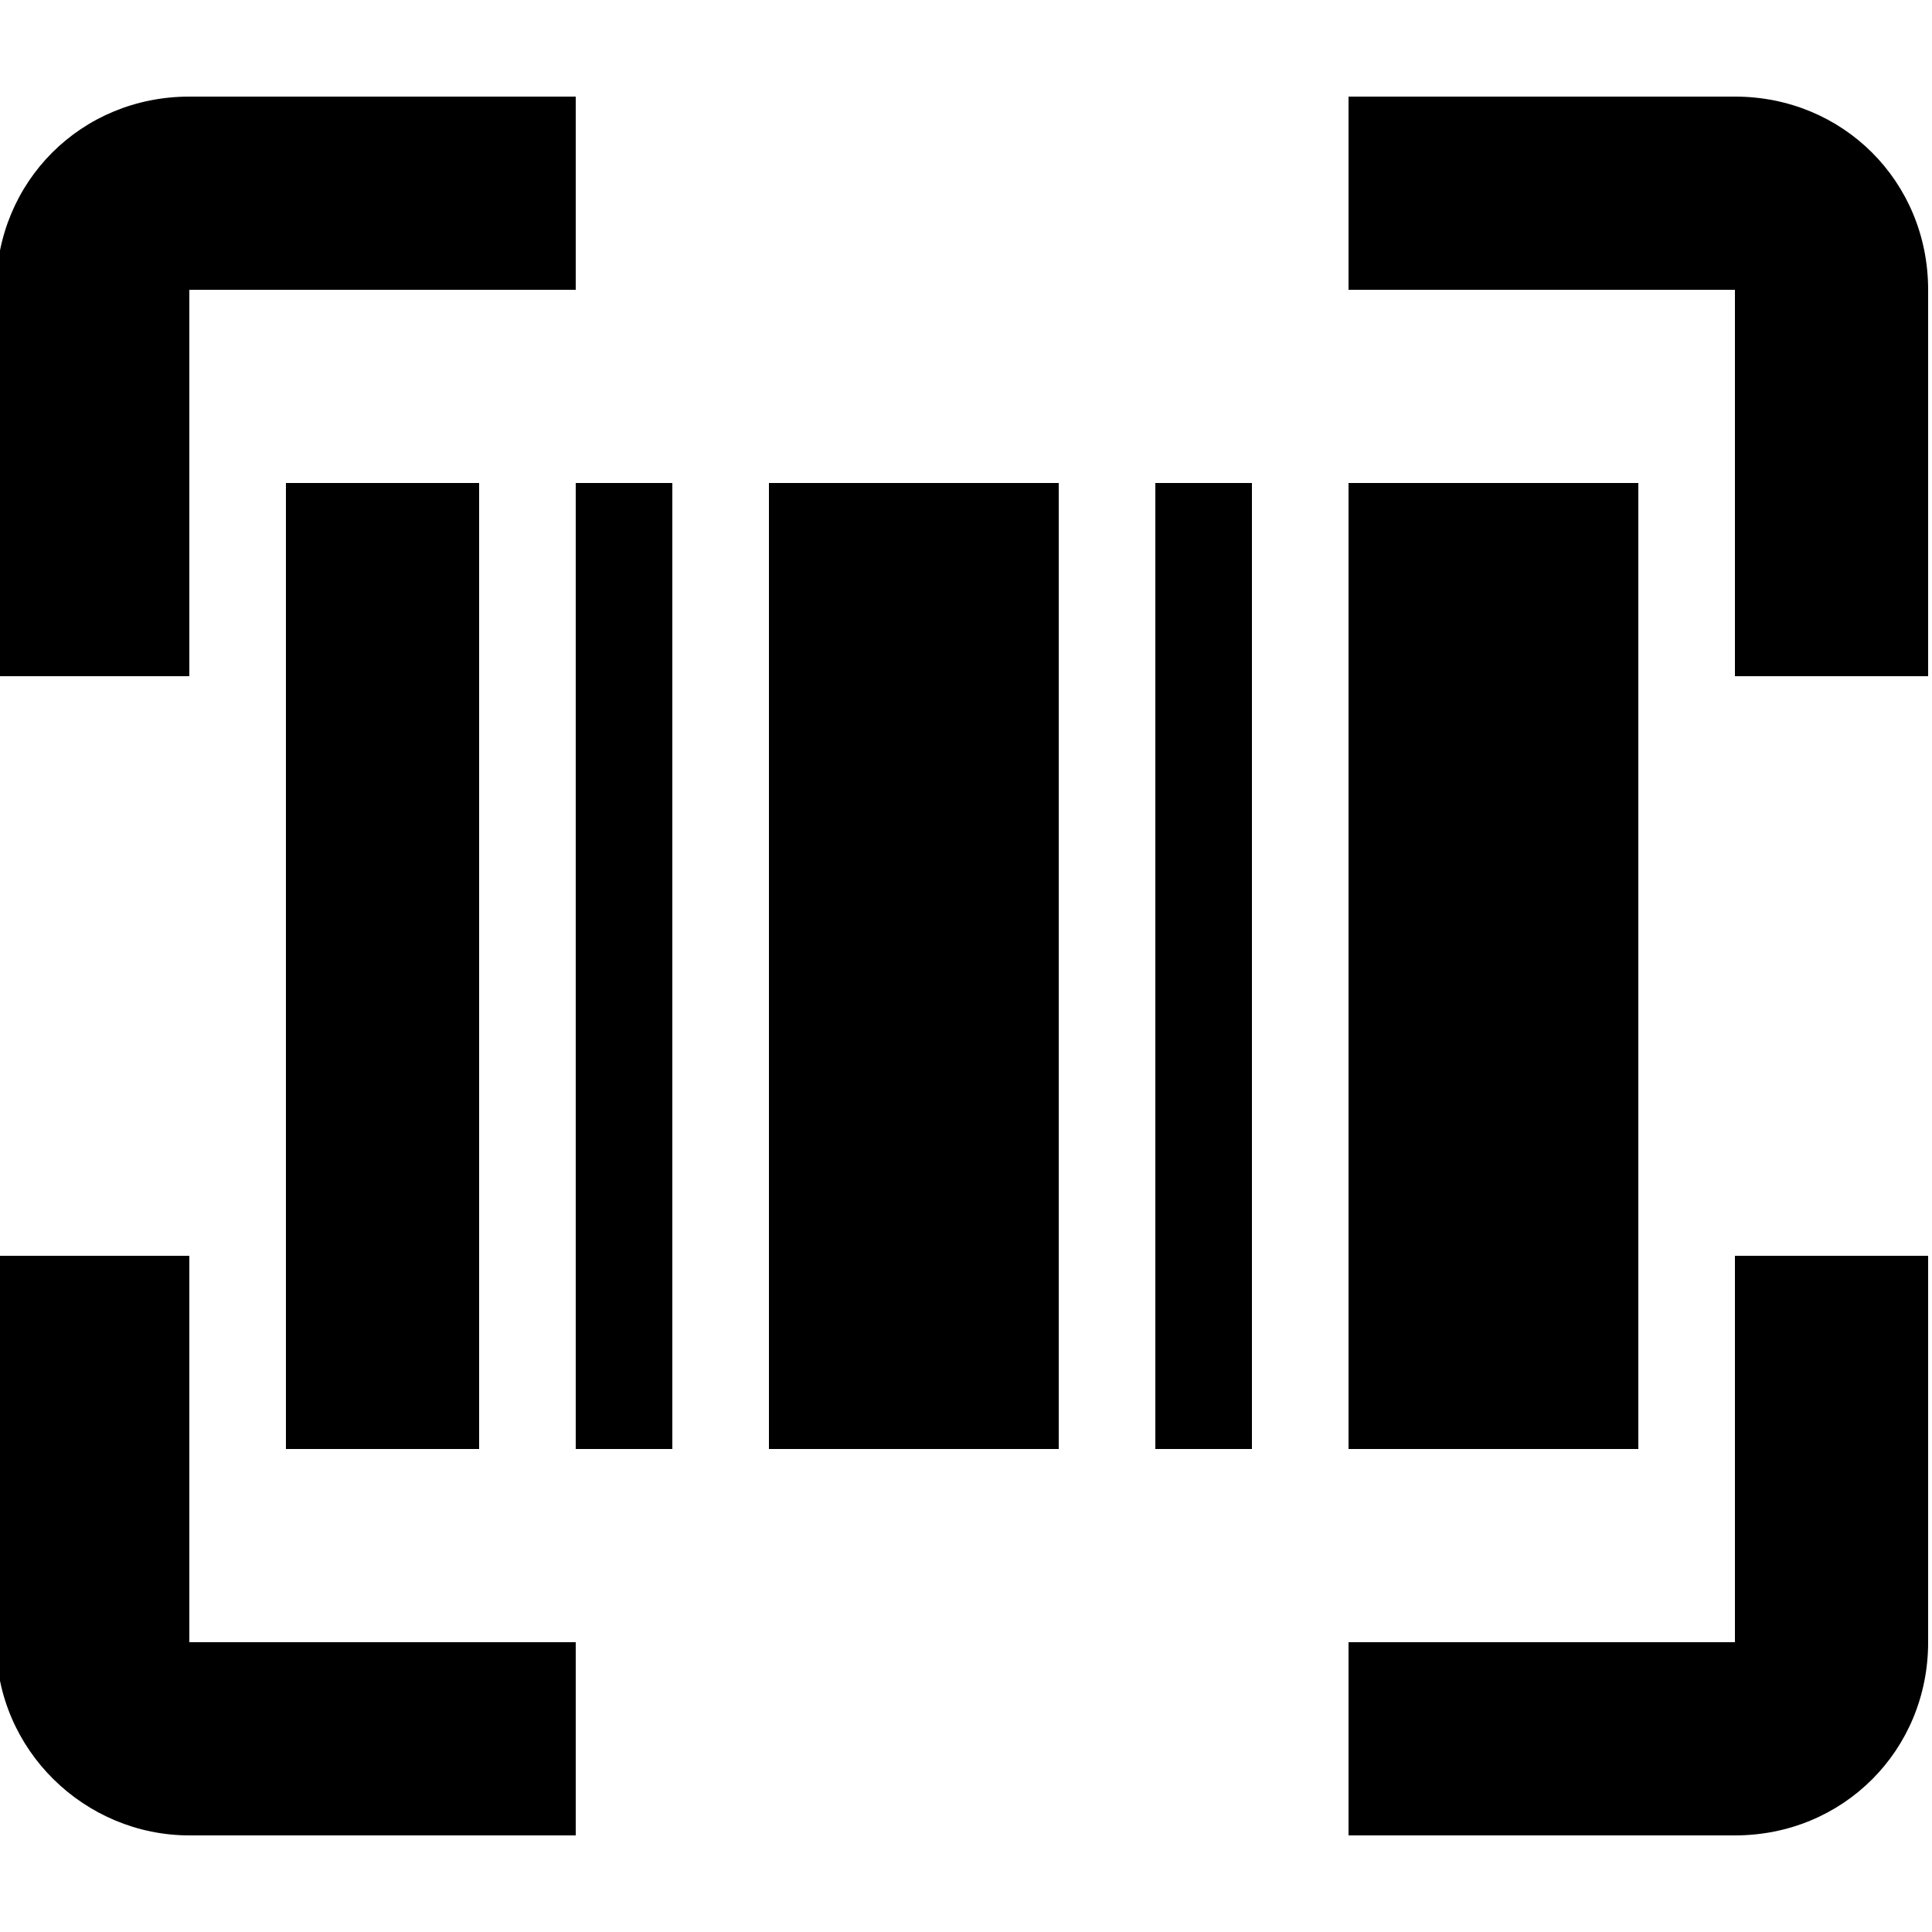
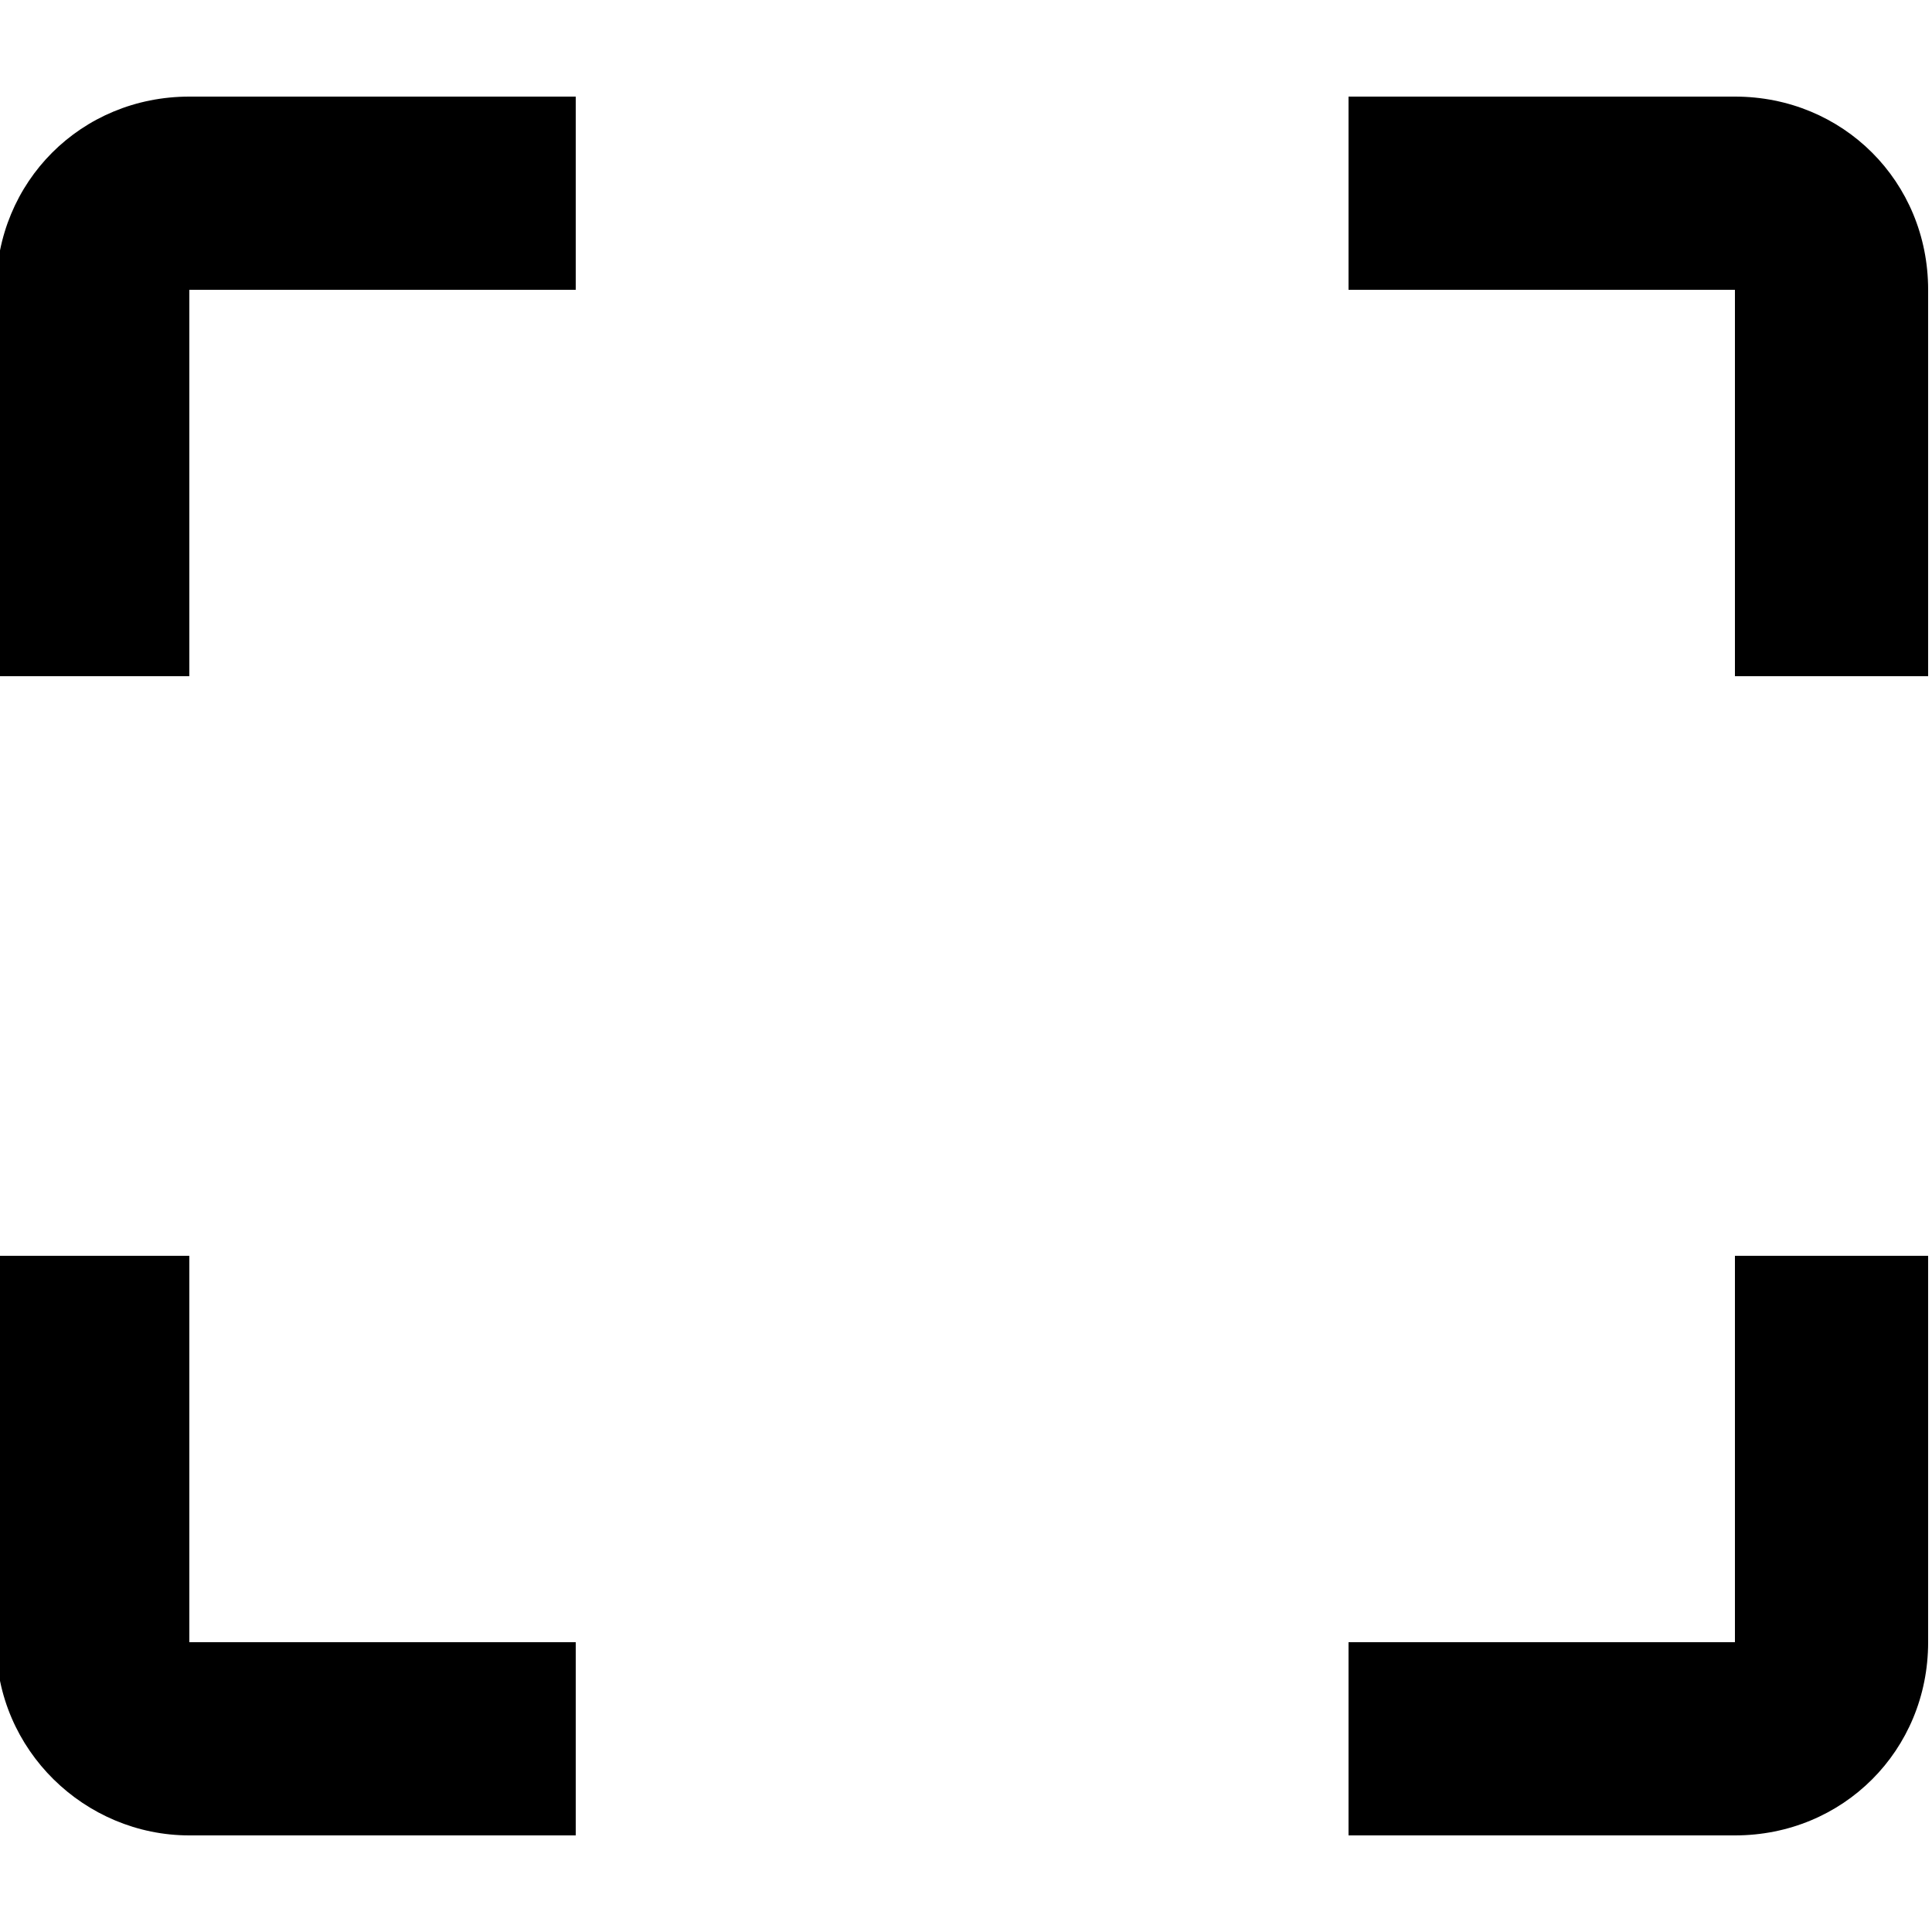
<svg xmlns="http://www.w3.org/2000/svg" version="1.1" id="Layer_1" x="0px" y="0px" viewBox="0 0 50 50" style="enable-background:new 0 0 50 50;" xml:space="preserve">
-   <path d="M7.4,12.5h5v25h-5V12.5z M29.9,12.5h2.5v25h-2.5V12.5z M19.9,12.5h7.5v25h-7.5V12.5z M14.9,12.5h2.5v25h-2.5V12.5z   M34.9,12.5h7.5v25h-7.5V12.5z" />
  <path d="M4.9,7.5h10v-5h-10c-2.8,0-5,2.2-5,5v10h5V7.5z M4.9,47.5h10v-5h-10v-10h-5v10C-0.1,45.3,2.2,47.5,4.9,47.5z M44.9,2.5h-10  v5h10v10h5v-10C49.9,4.7,47.7,2.5,44.9,2.5z M44.9,42.5h-10v5h10c2.8,0,5-2.2,5-5v-10h-5V42.5z" />
</svg>